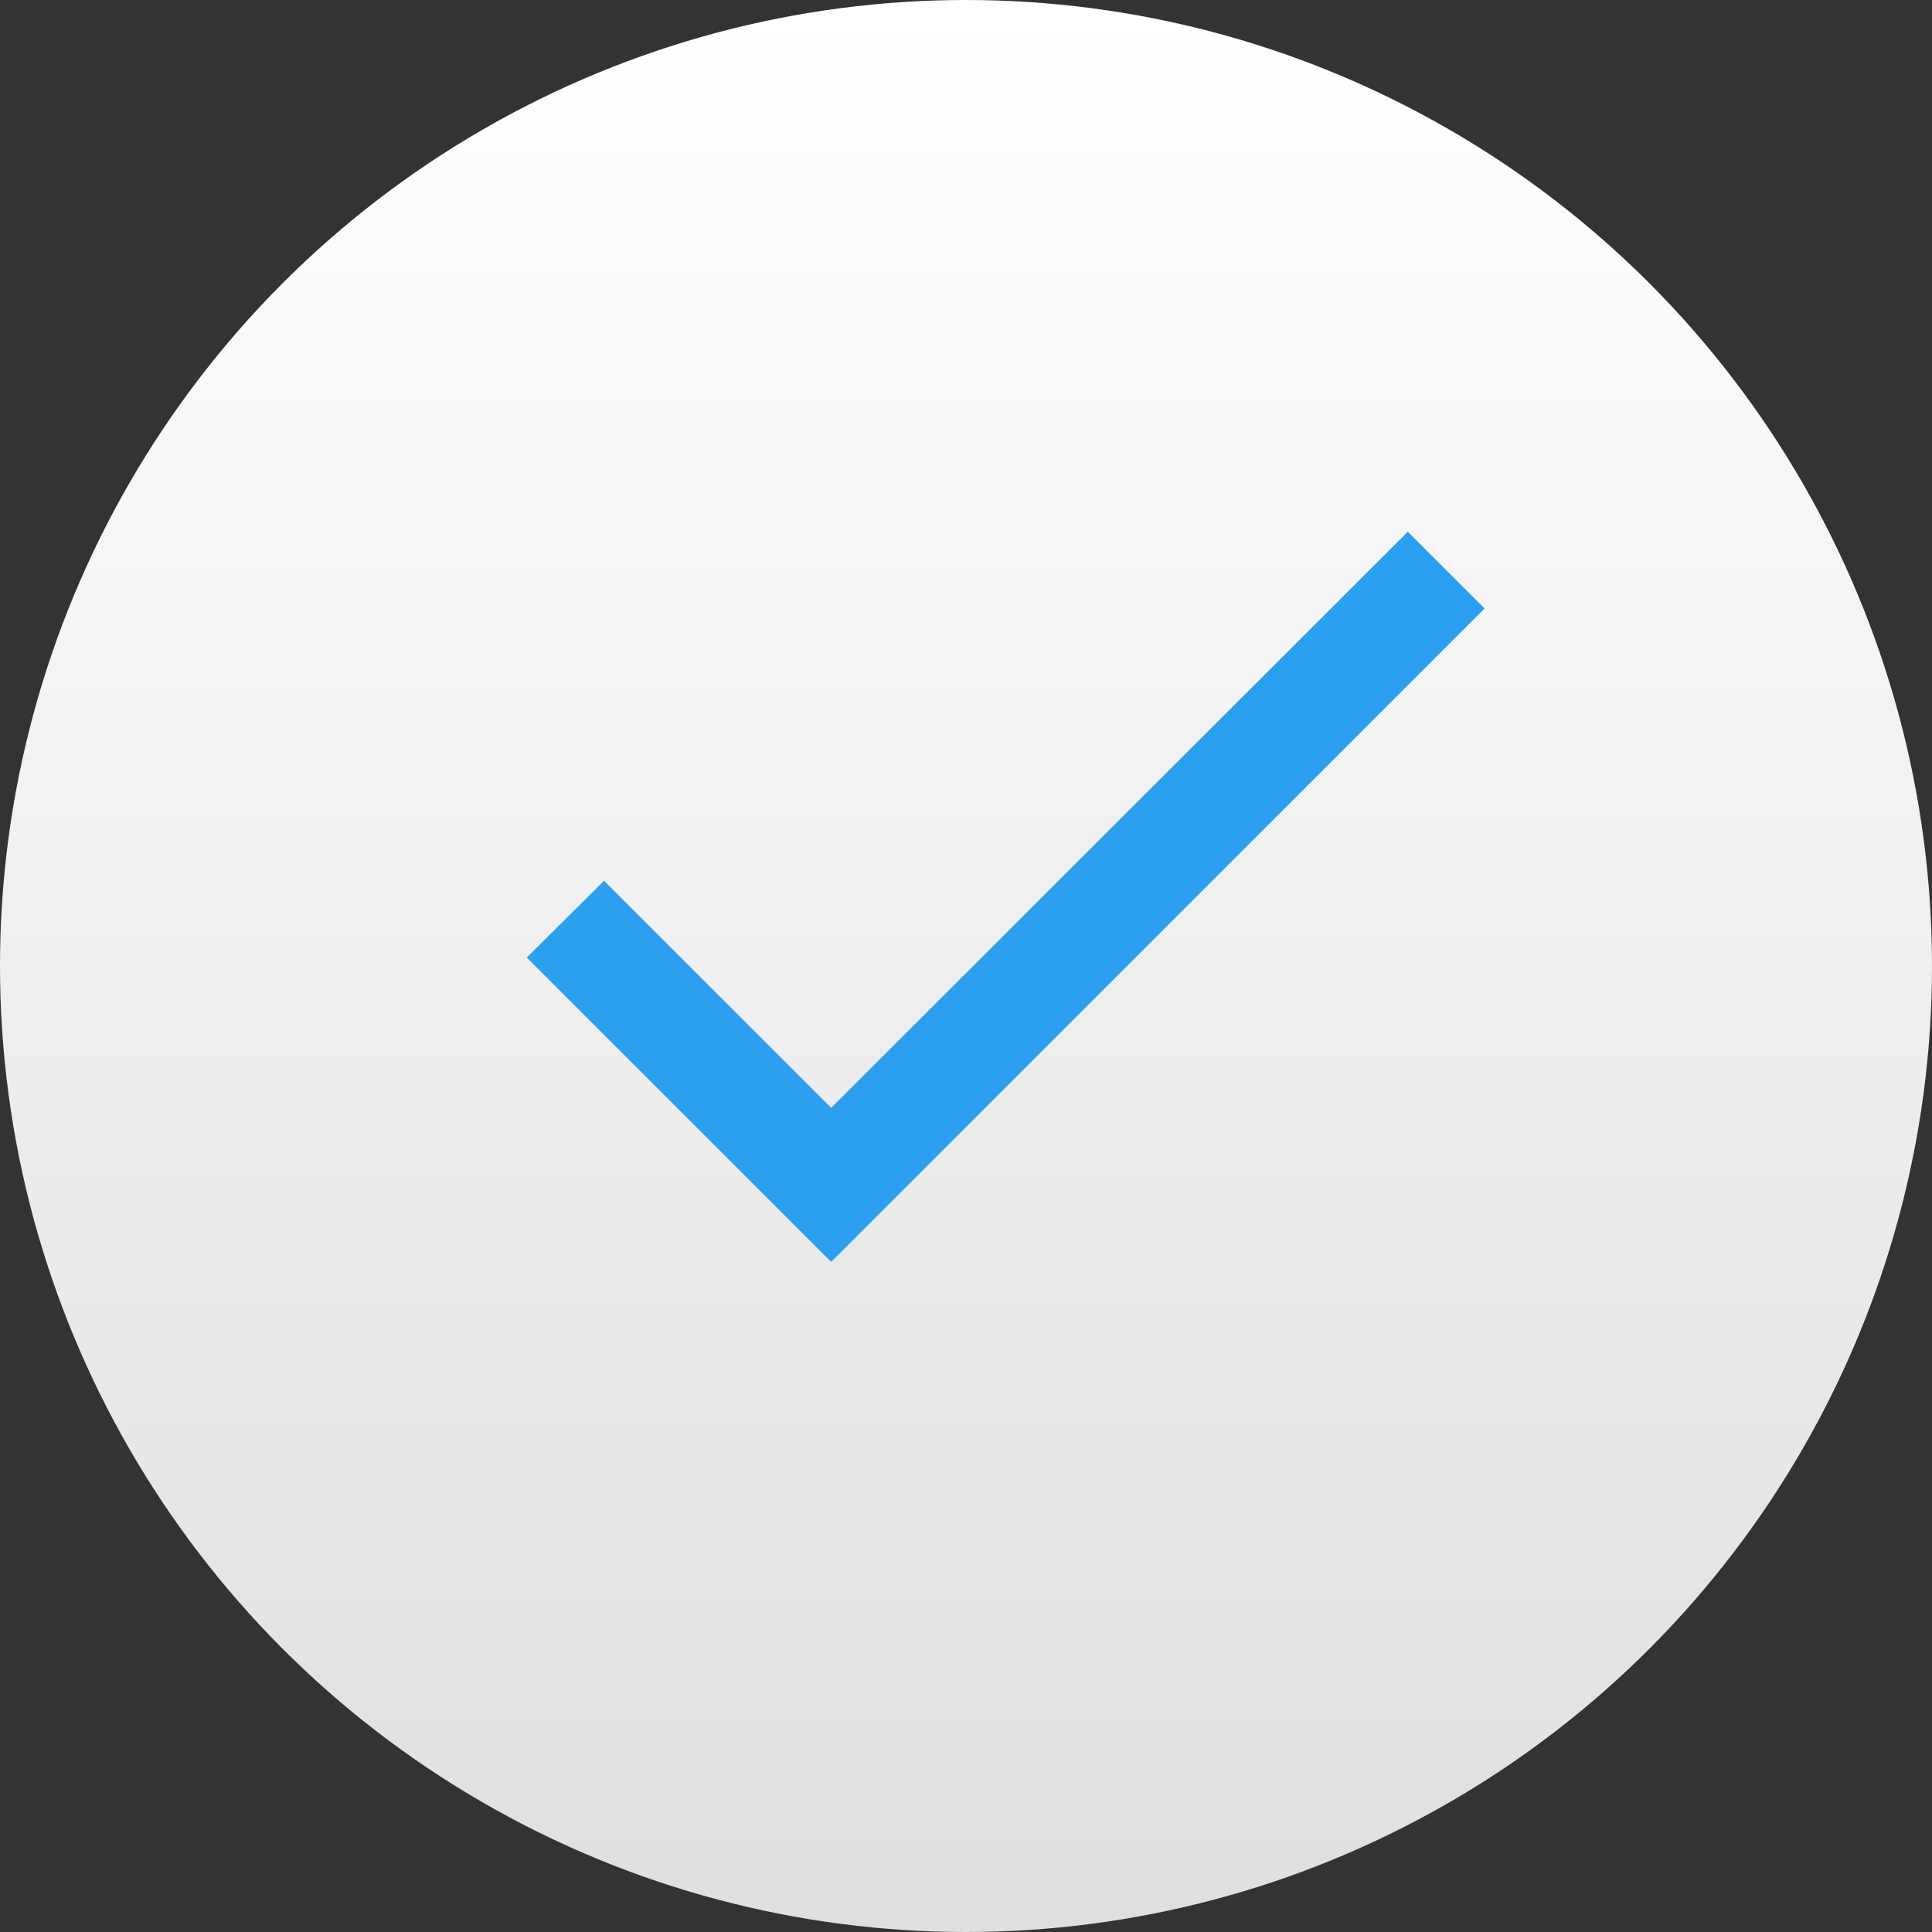
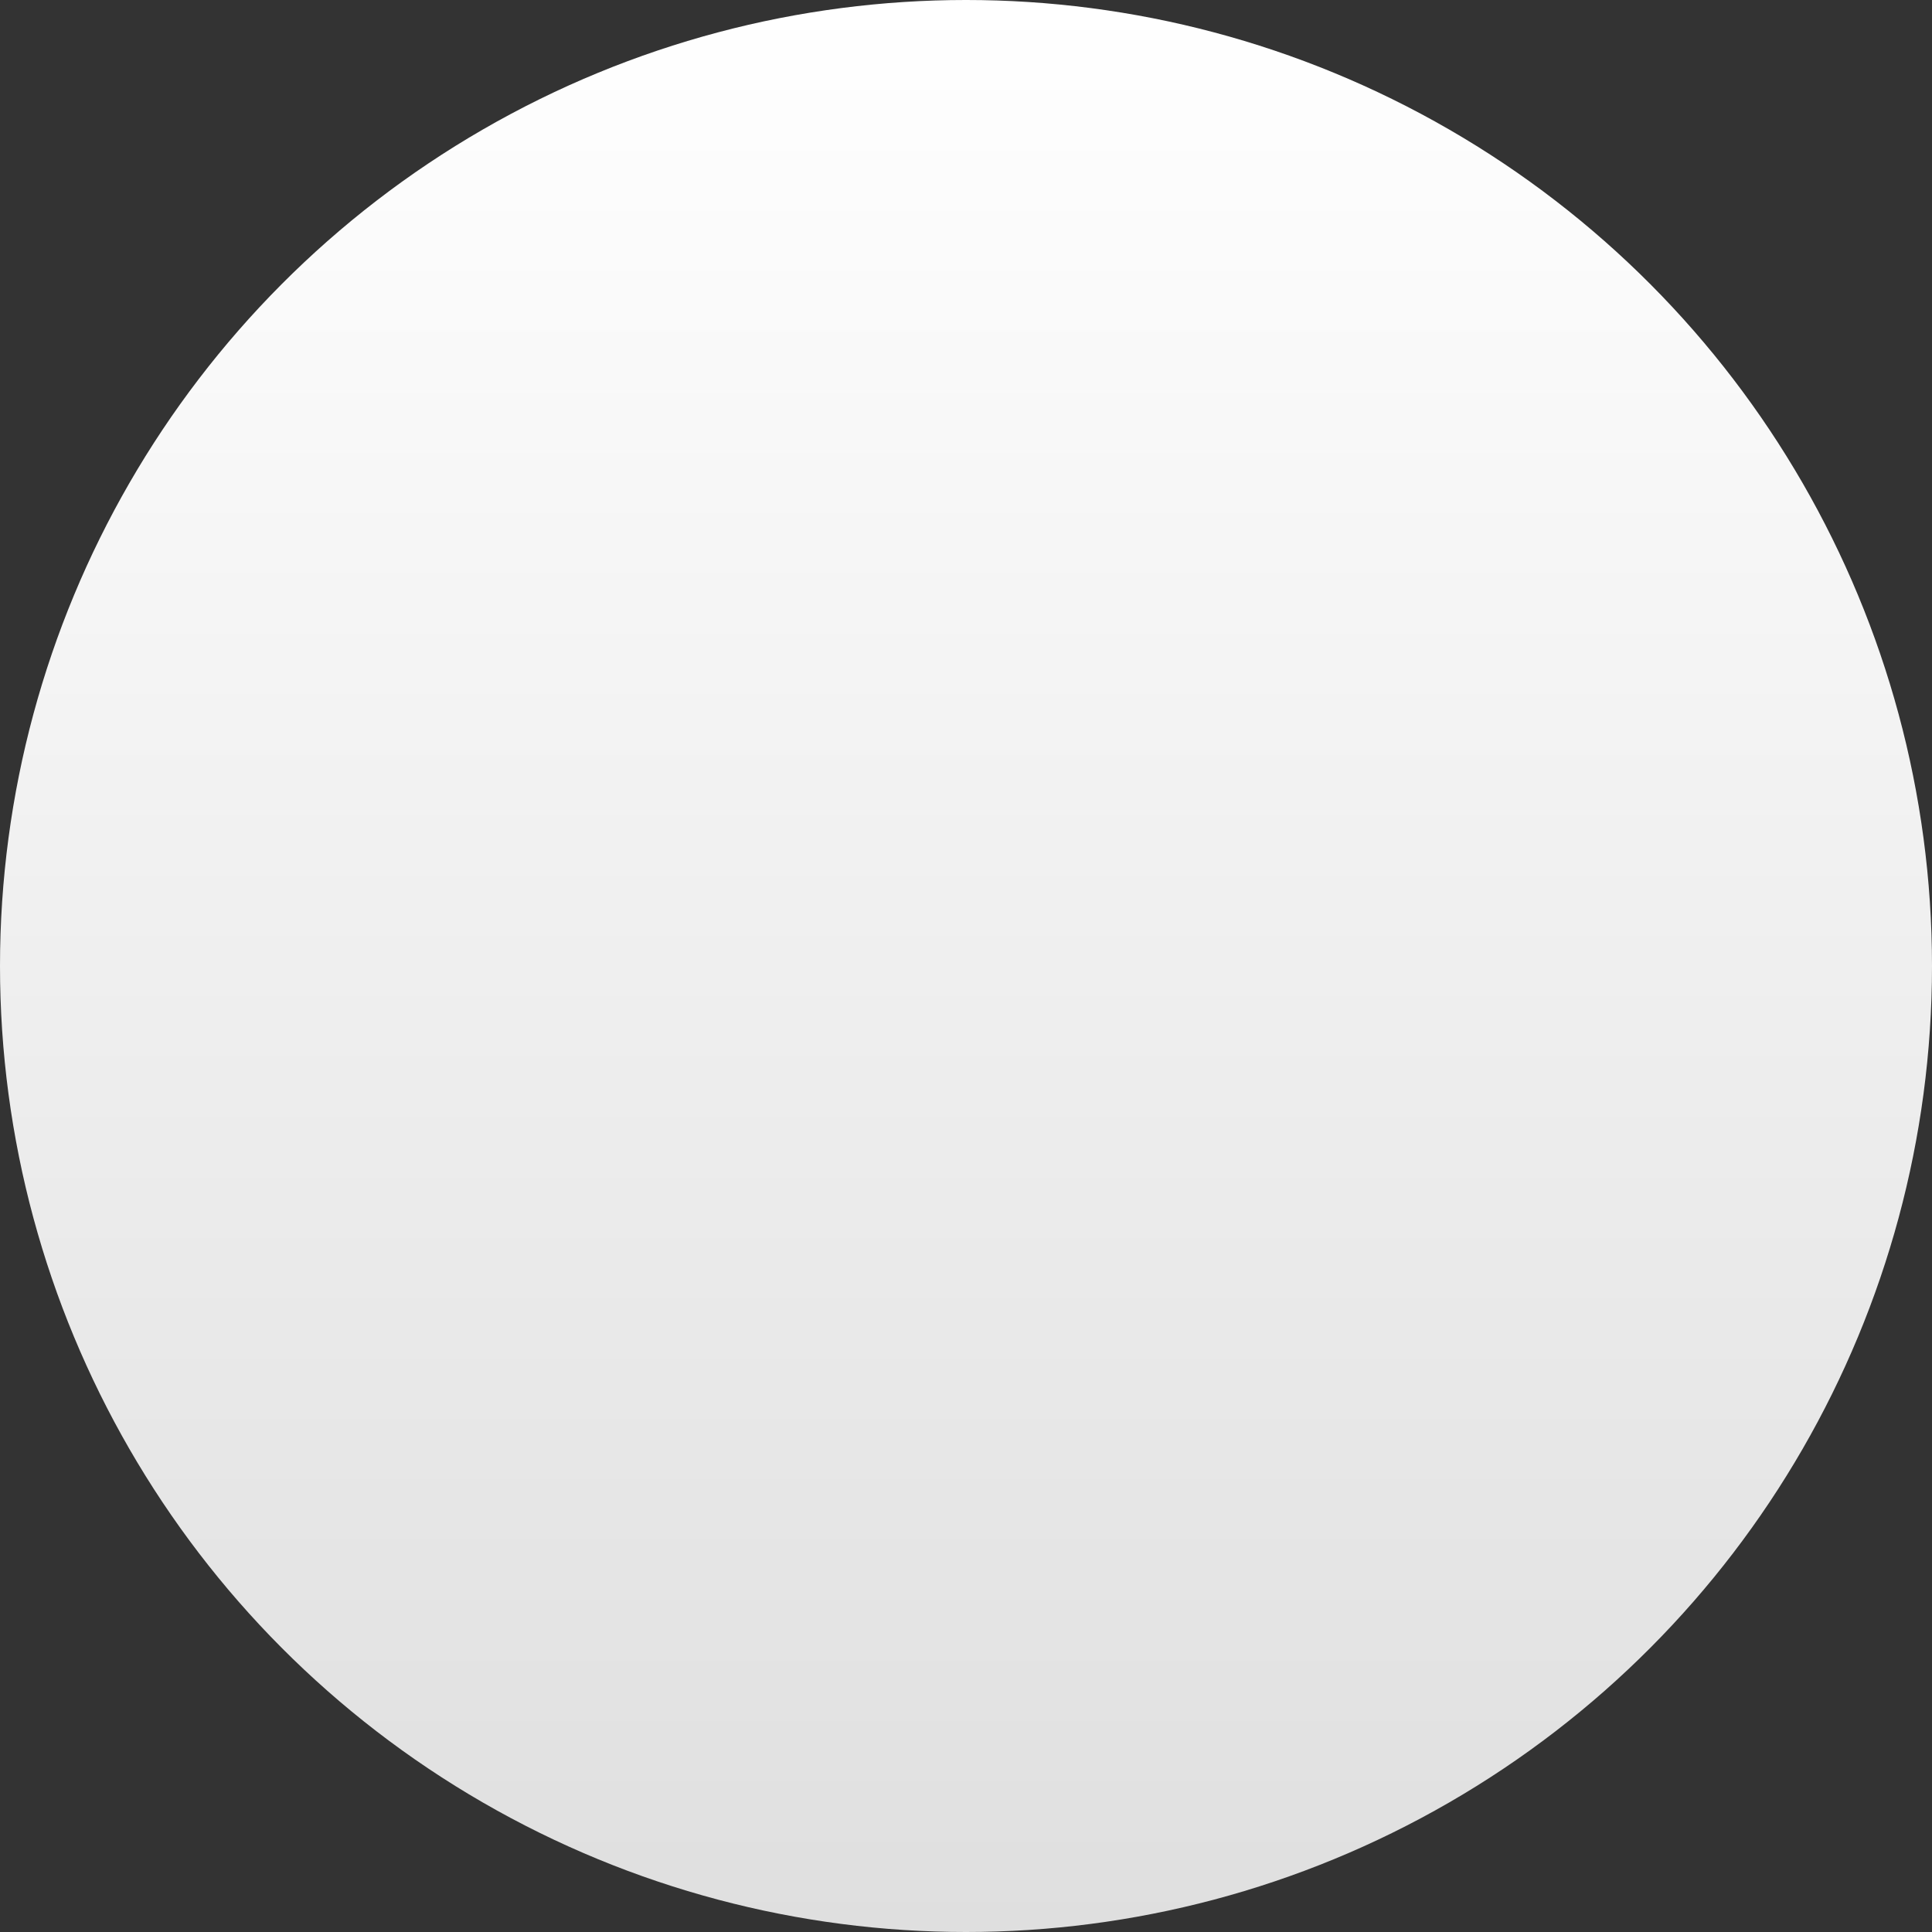
<svg xmlns="http://www.w3.org/2000/svg" width="34" height="34" viewBox="0 0 34 34" fill="none">
  <rect x="0" y="0" width="34" height="34" fill="#333333" stroke="none" />
  <circle cx="17" cy="17" r="17" fill="url(#paint0_linear_1006_2301)" />
  <g clip-path="url(#clip0_1006_2301)">
-     <path d="M14.627 19.496L10.63 15.5L9.27 16.851L14.627 22.208L26.127 10.708L24.775 9.357L14.627 19.496Z" fill="#2C9FEF" />
-   </g>
+     </g>
  <defs>
    <linearGradient id="paint0_linear_1006_2301" x1="17" y1="0" x2="17" y2="34" gradientUnits="userSpaceOnUse">
      <stop stop-color="white" />
      <stop offset="1" stop-color="#DFDFDF" />
    </linearGradient>
    <clipPath id="clip0_1006_2301">
      <rect width="23" height="23" fill="white" transform="translate(6 4)" />
    </clipPath>
  </defs>
</svg>